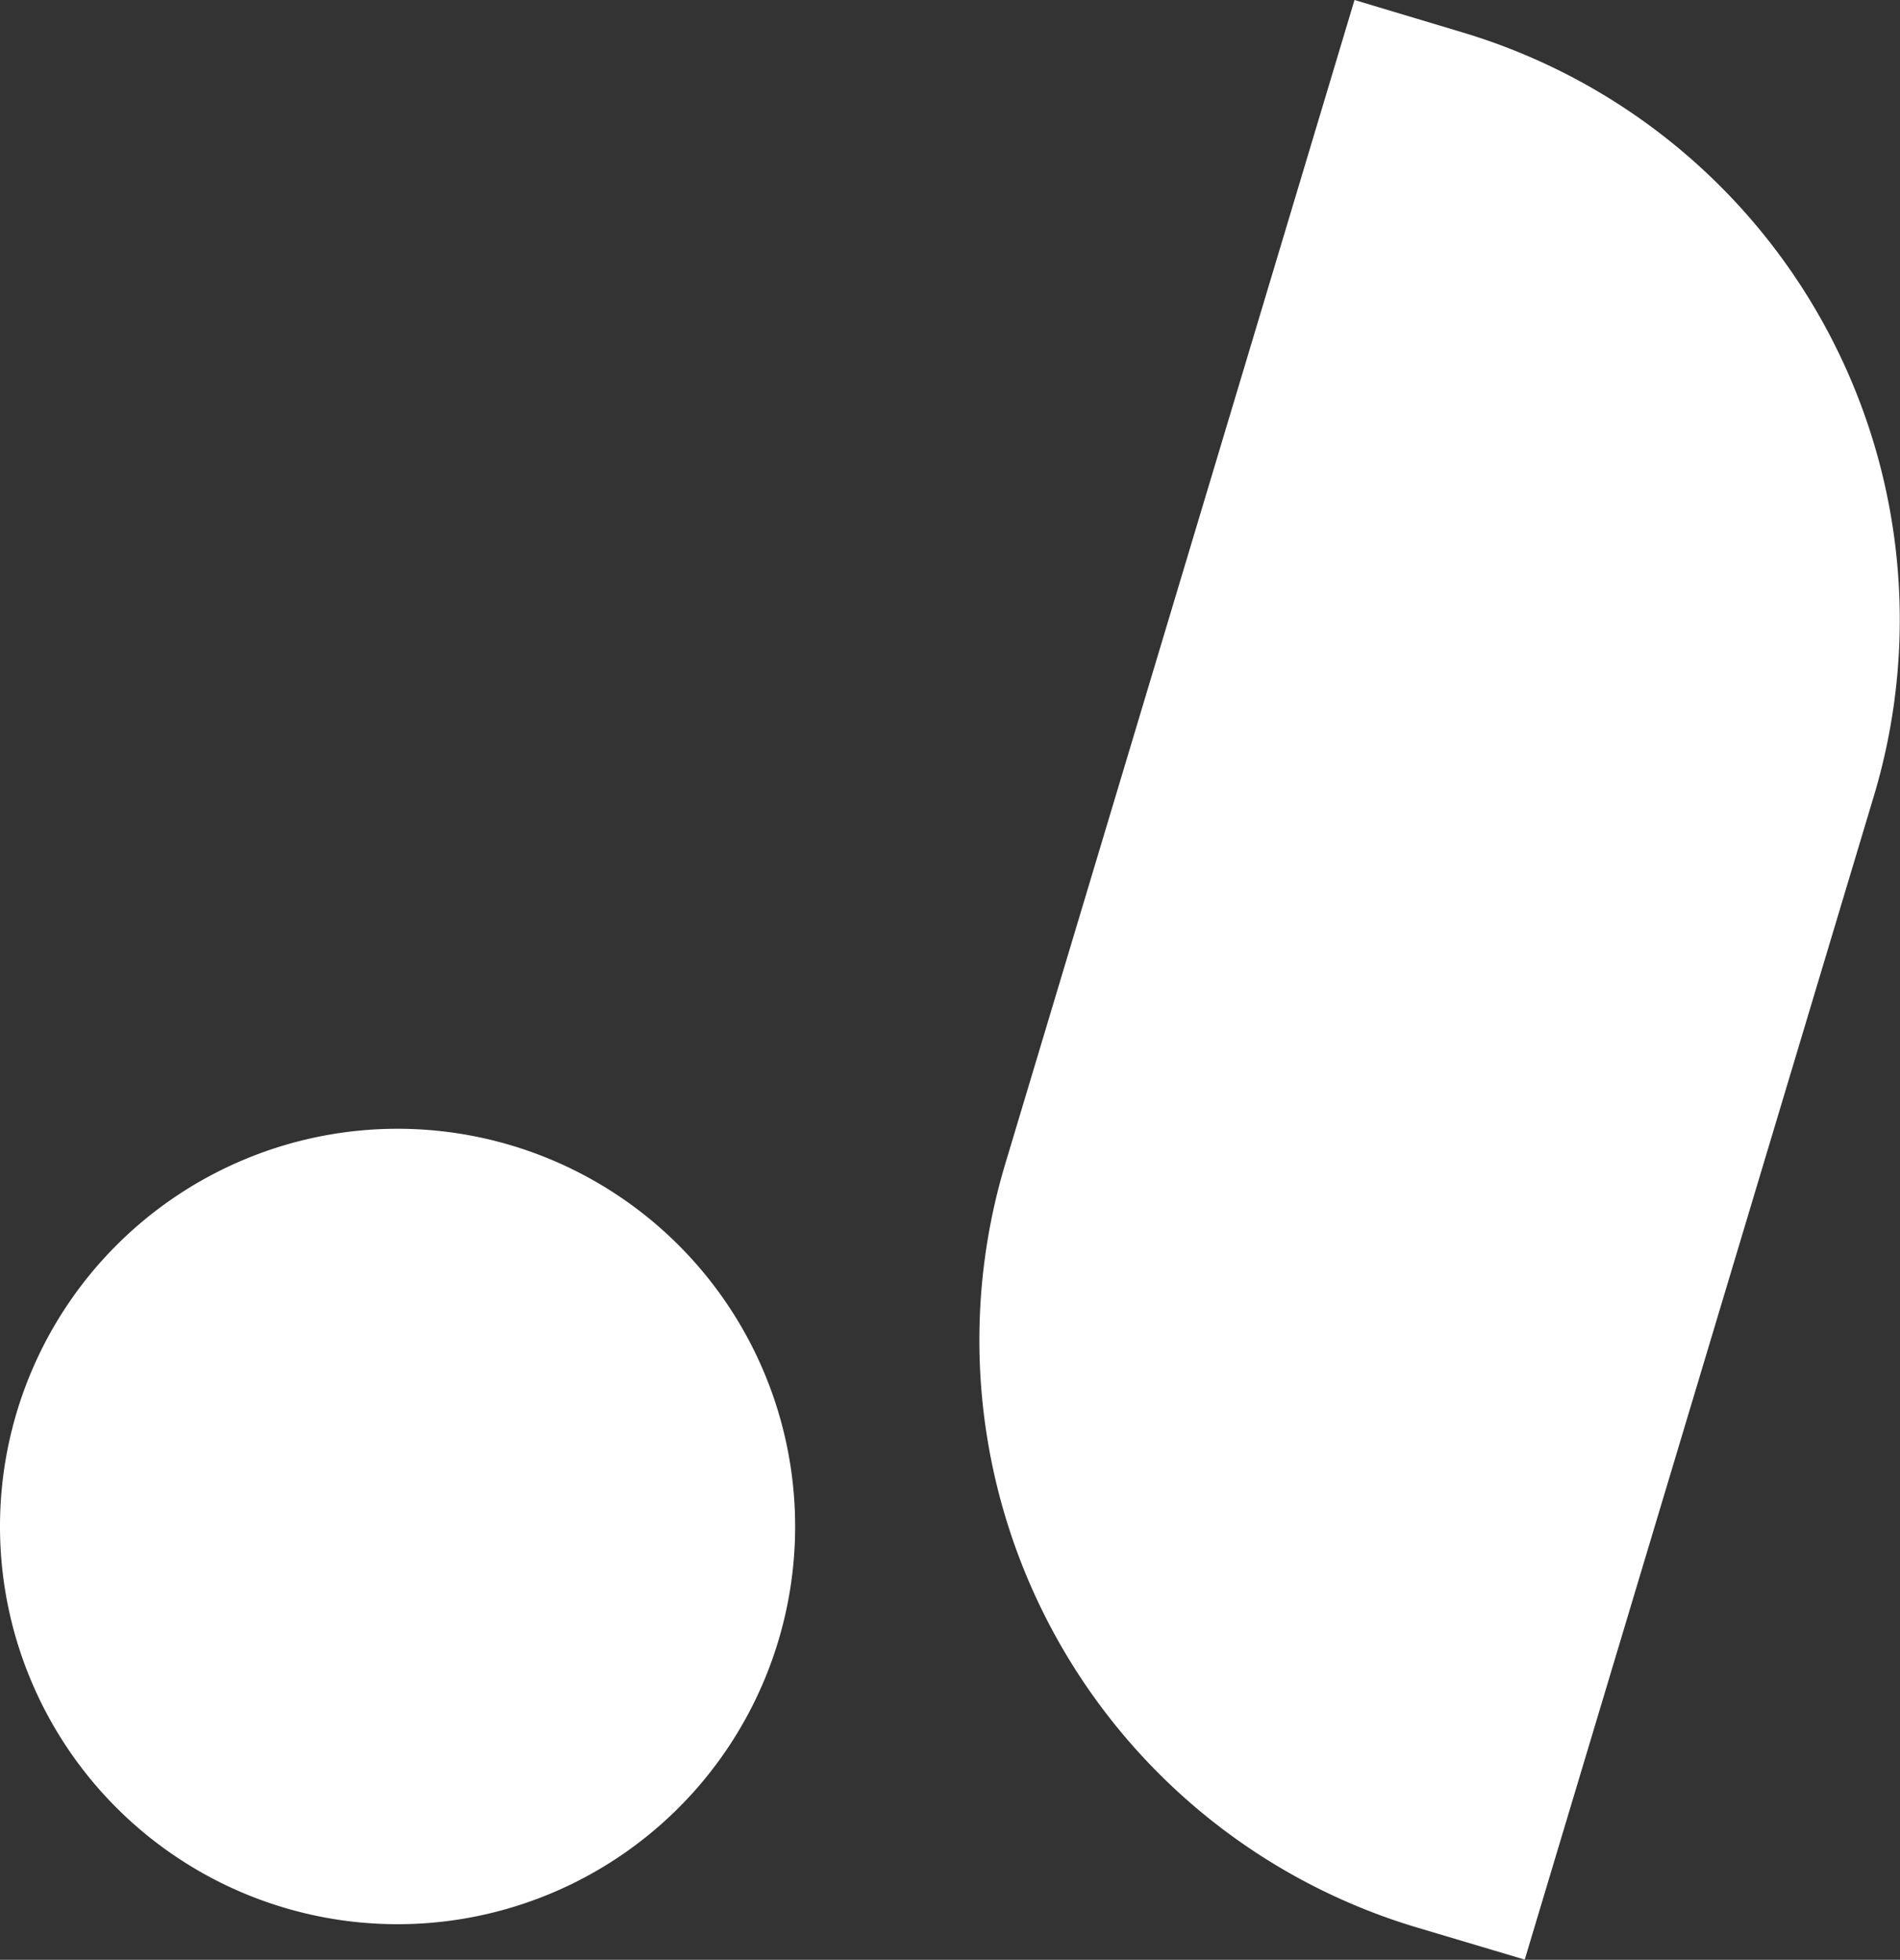
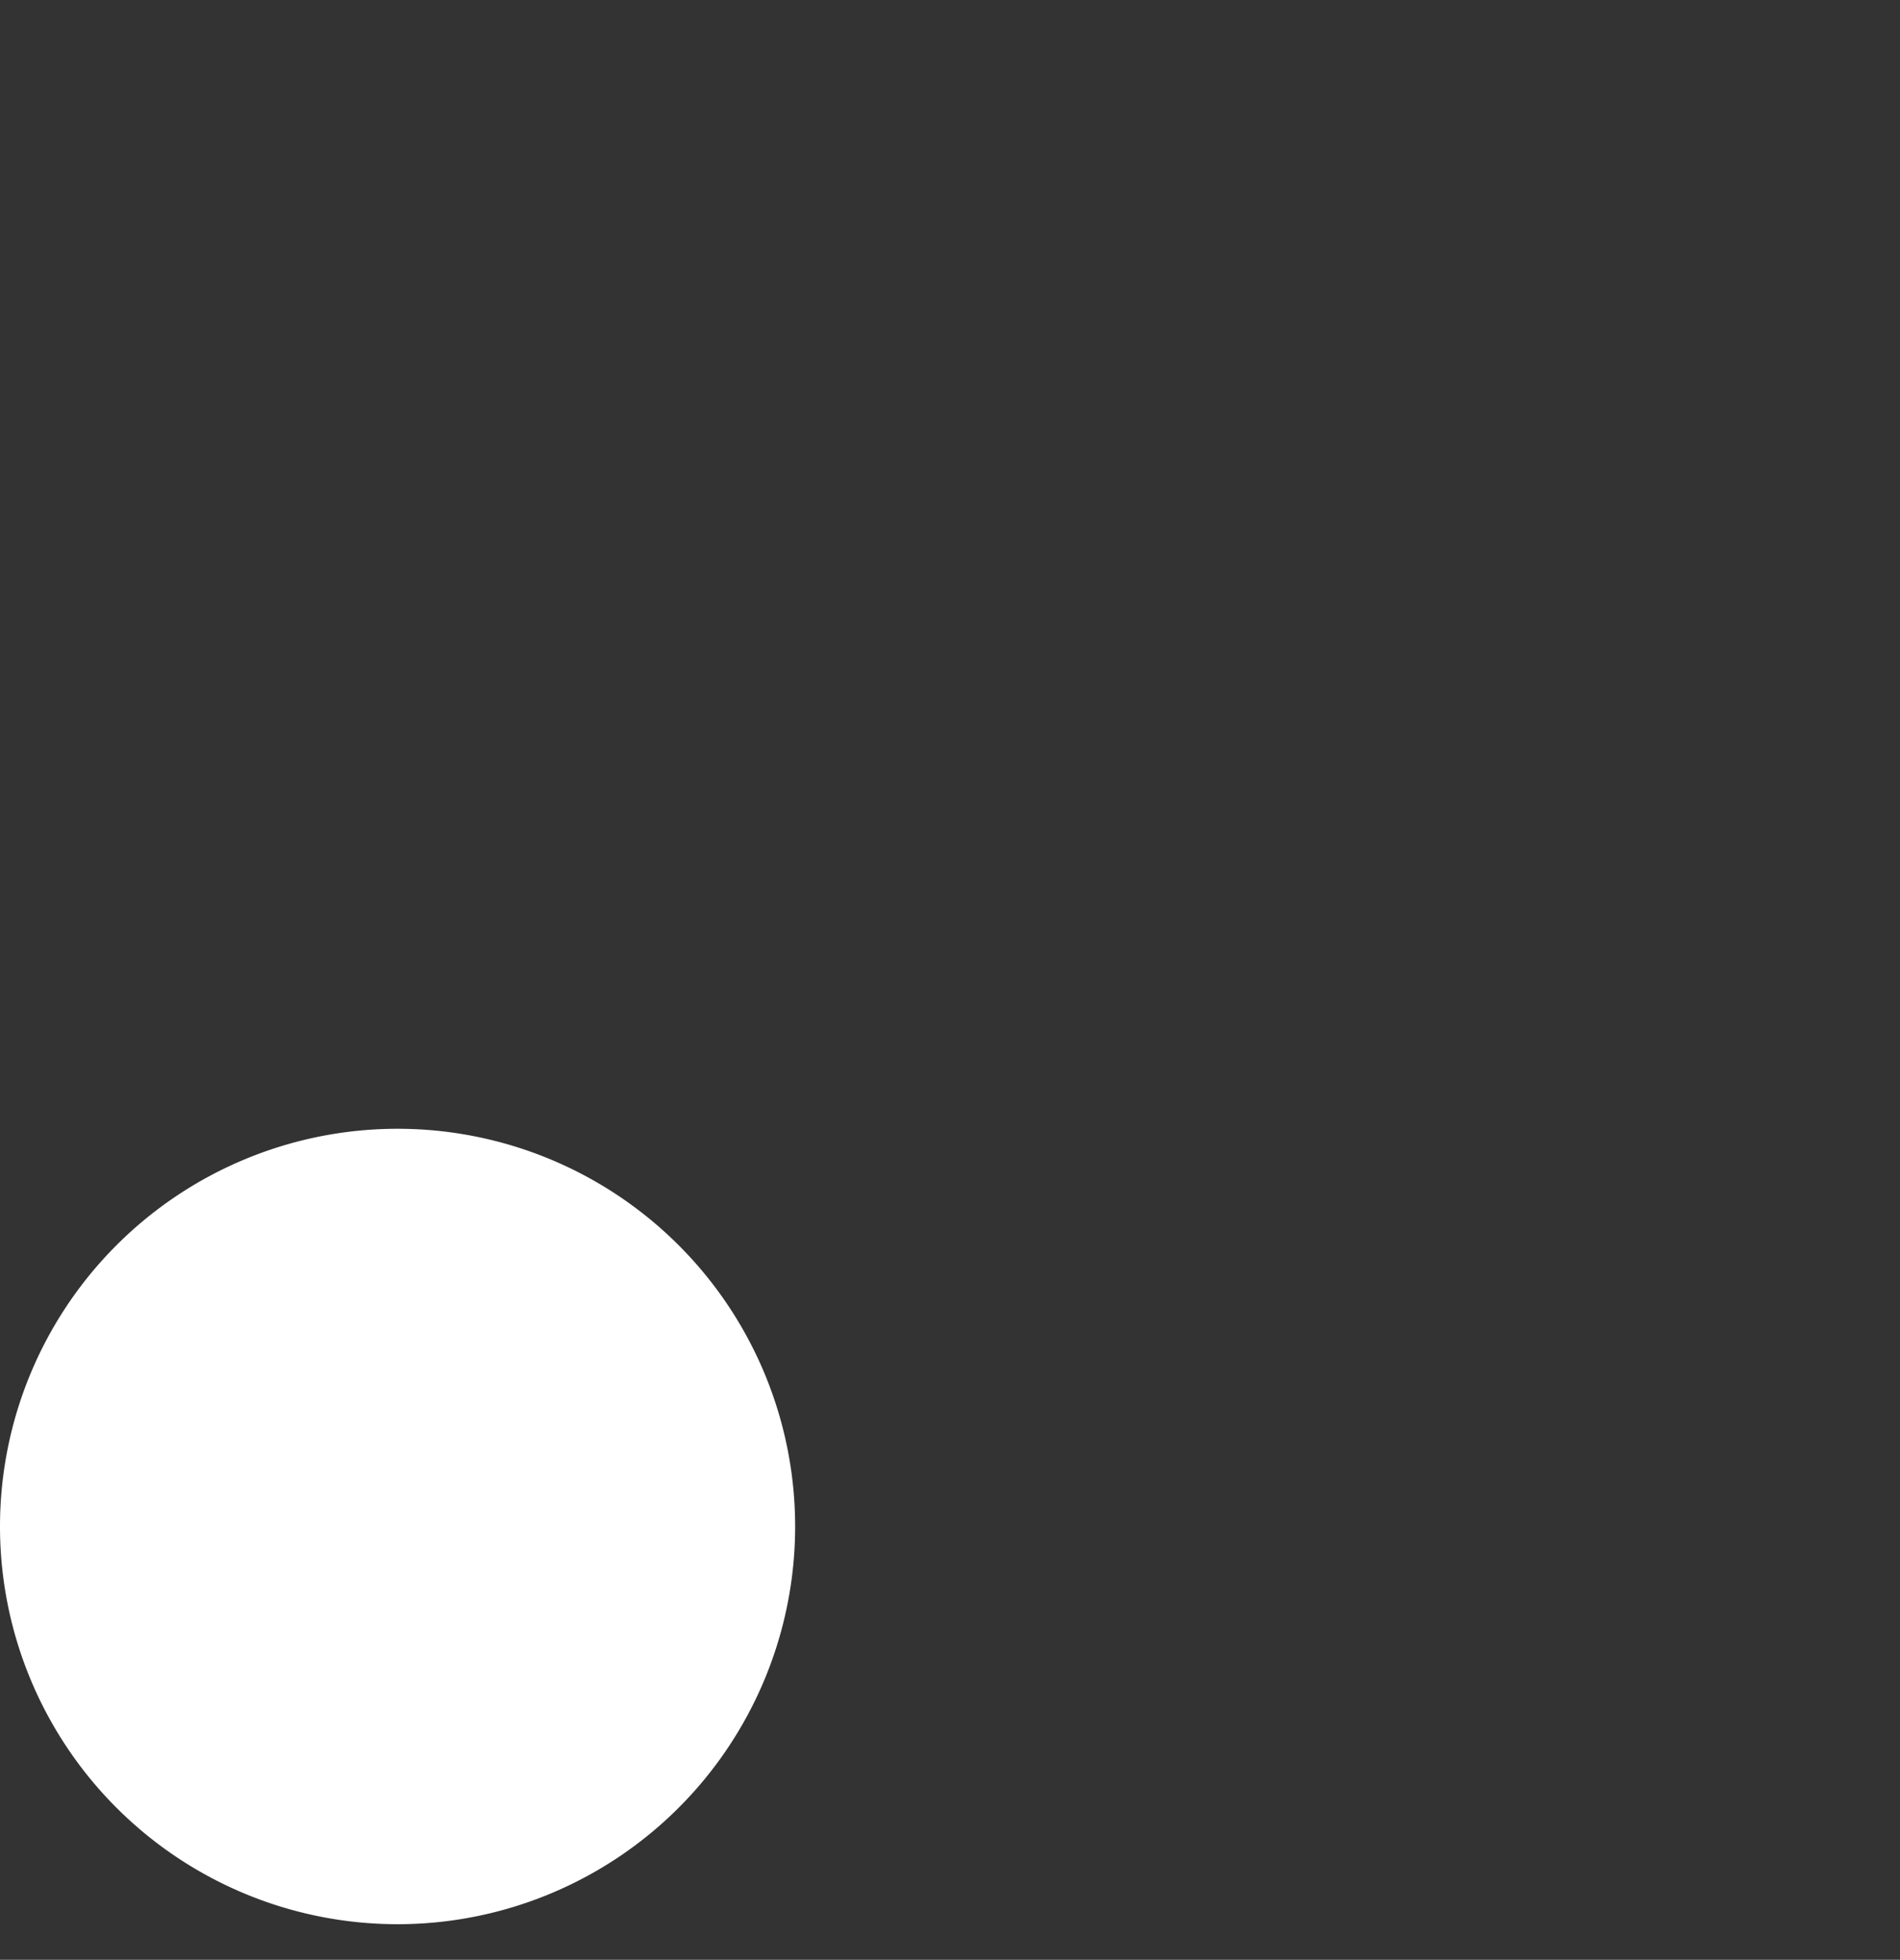
<svg xmlns="http://www.w3.org/2000/svg" width="19.164" height="19.76" viewBox="0 0 19.164 19.76">
  <rect x="0" y="0" width="19.164" height="19.76" fill="#333333" stroke="none" />
  <g transform="translate(-1354.032 656.85)">
    <path d="M99.014,213.621a4.01,4.01,0,1,1-4.01-4.01,4.01,4.01,0,0,1,4.01,4.01" transform="translate(1263.038 -855.08)" fill="#fff" />
-     <path d="M281.926,8.024a6.18,6.18,0,0,0-4.159-7.7L276.687,0l-3.523,11.736a6.18,6.18,0,0,0,4.159,7.7l1.081.322Z" transform="translate(1091.007 -656.85)" fill="#fff" />
  </g>
</svg>